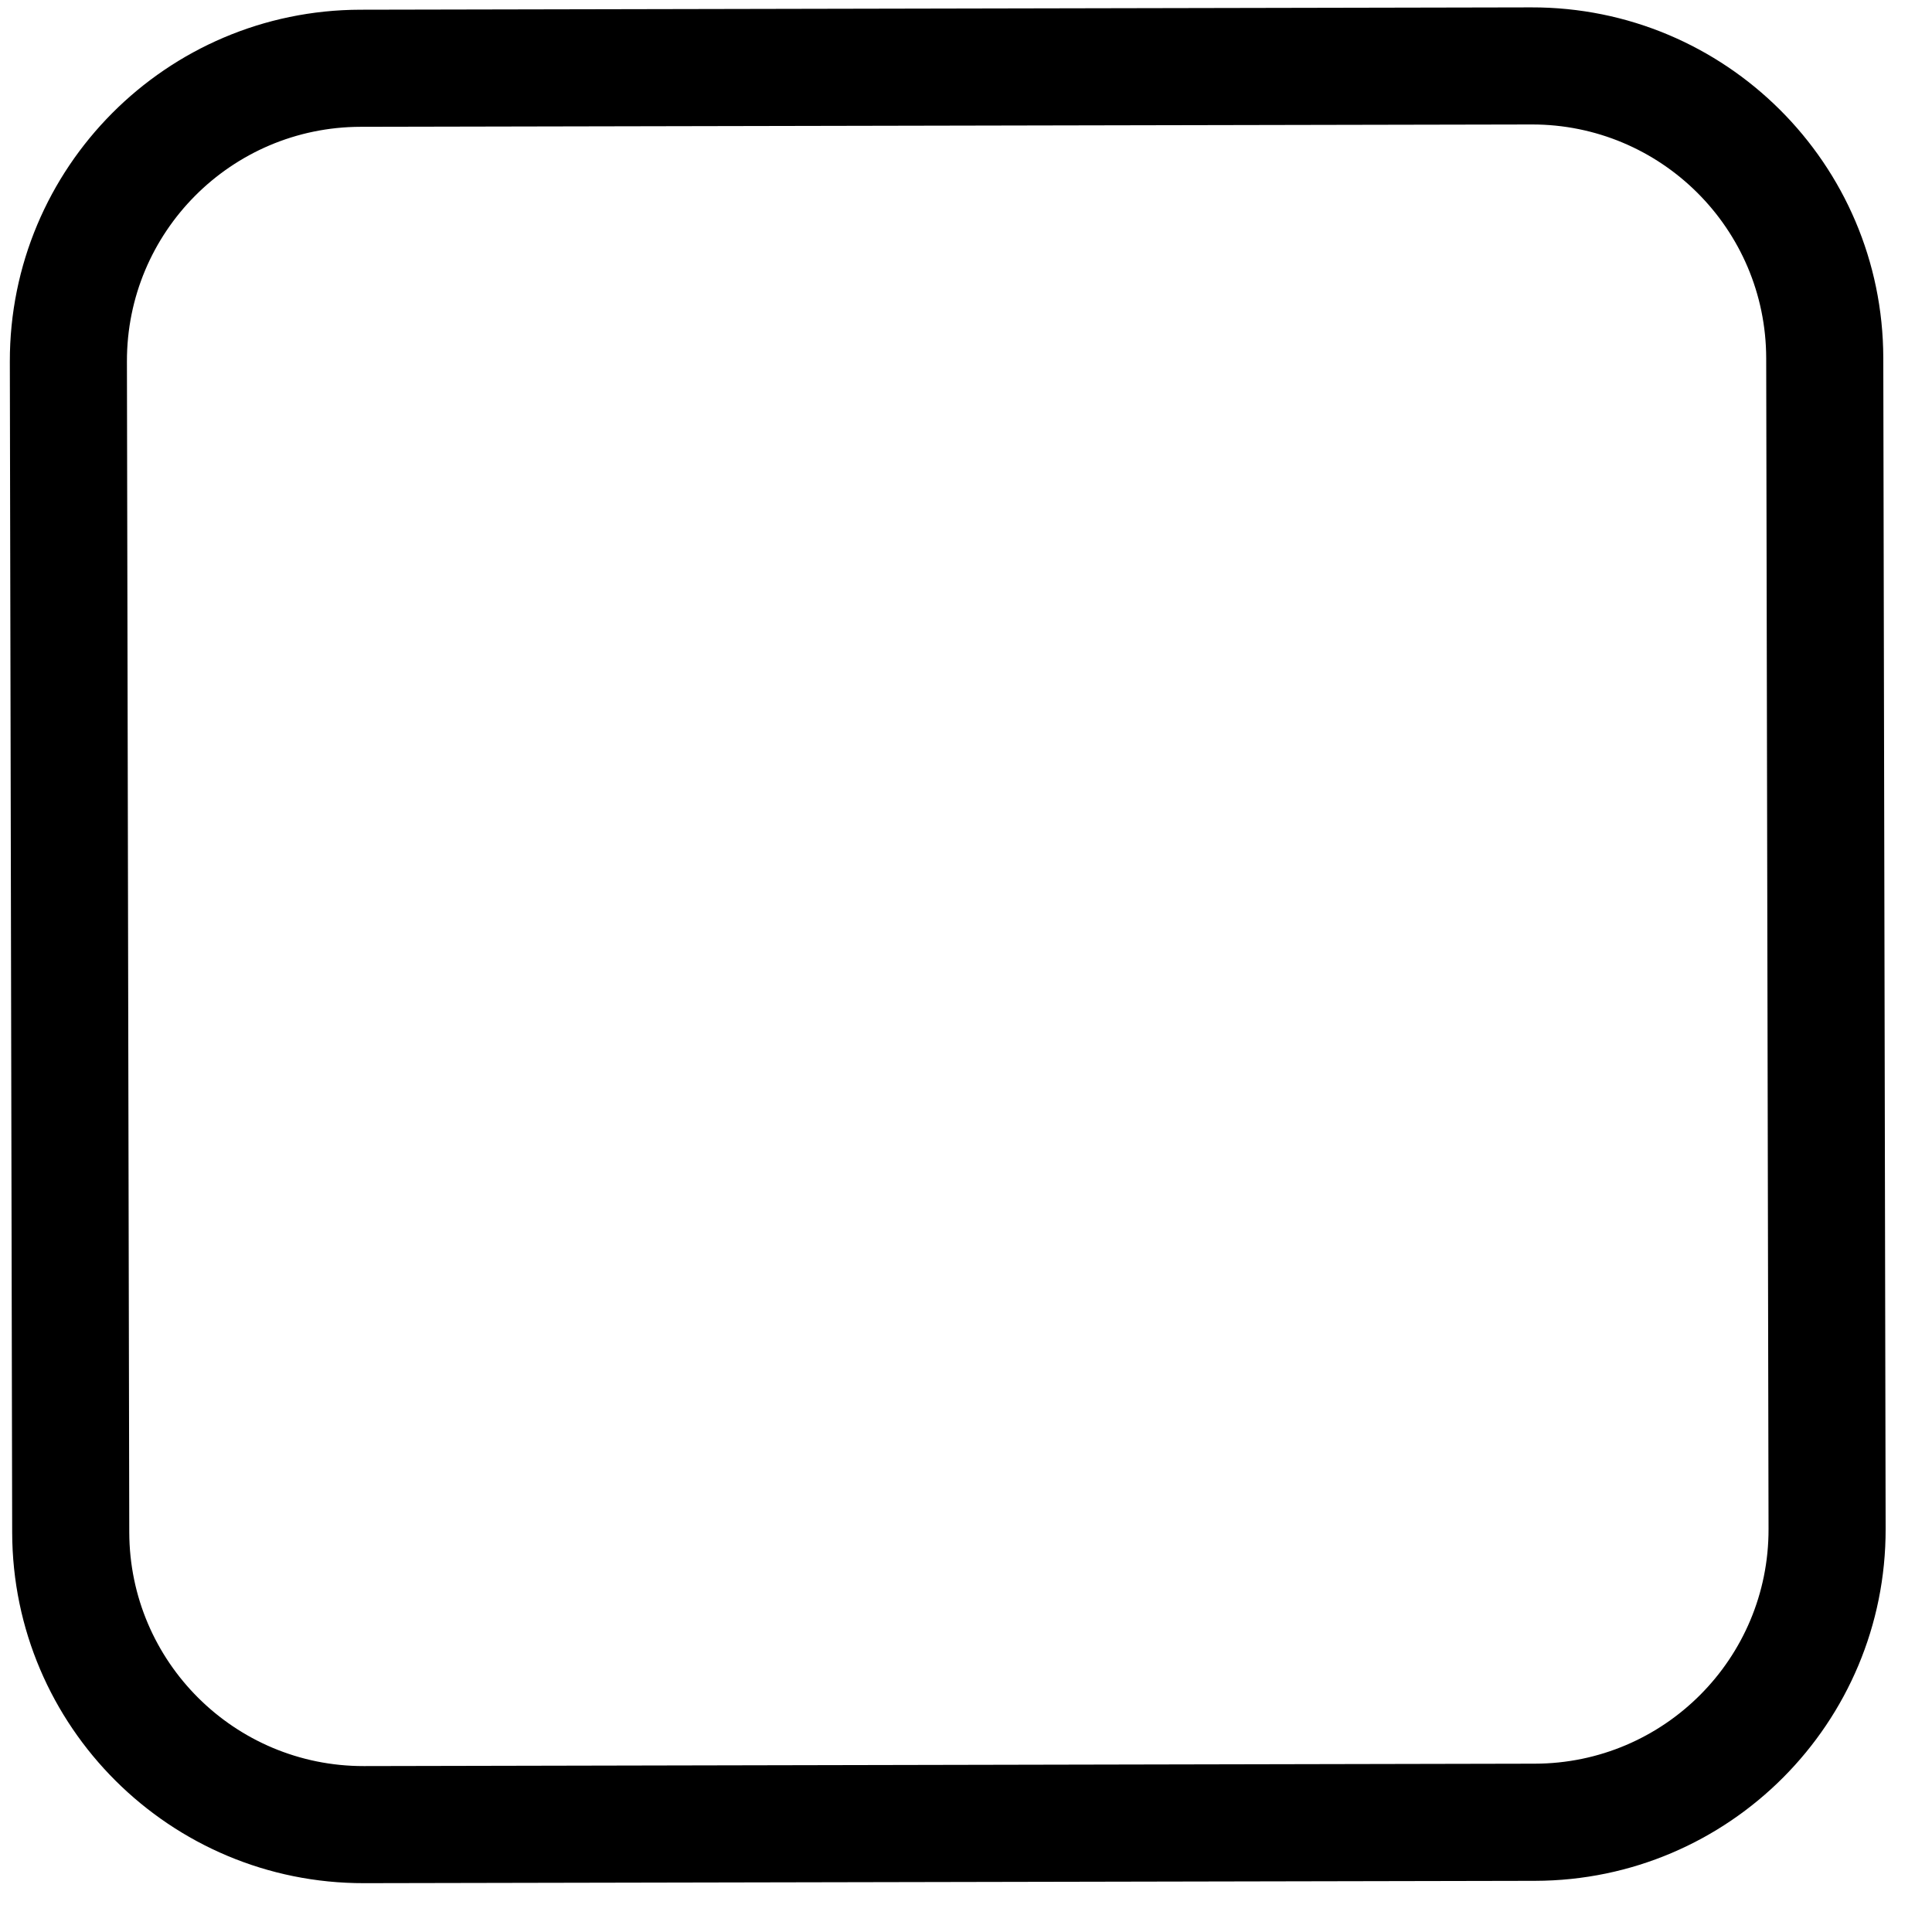
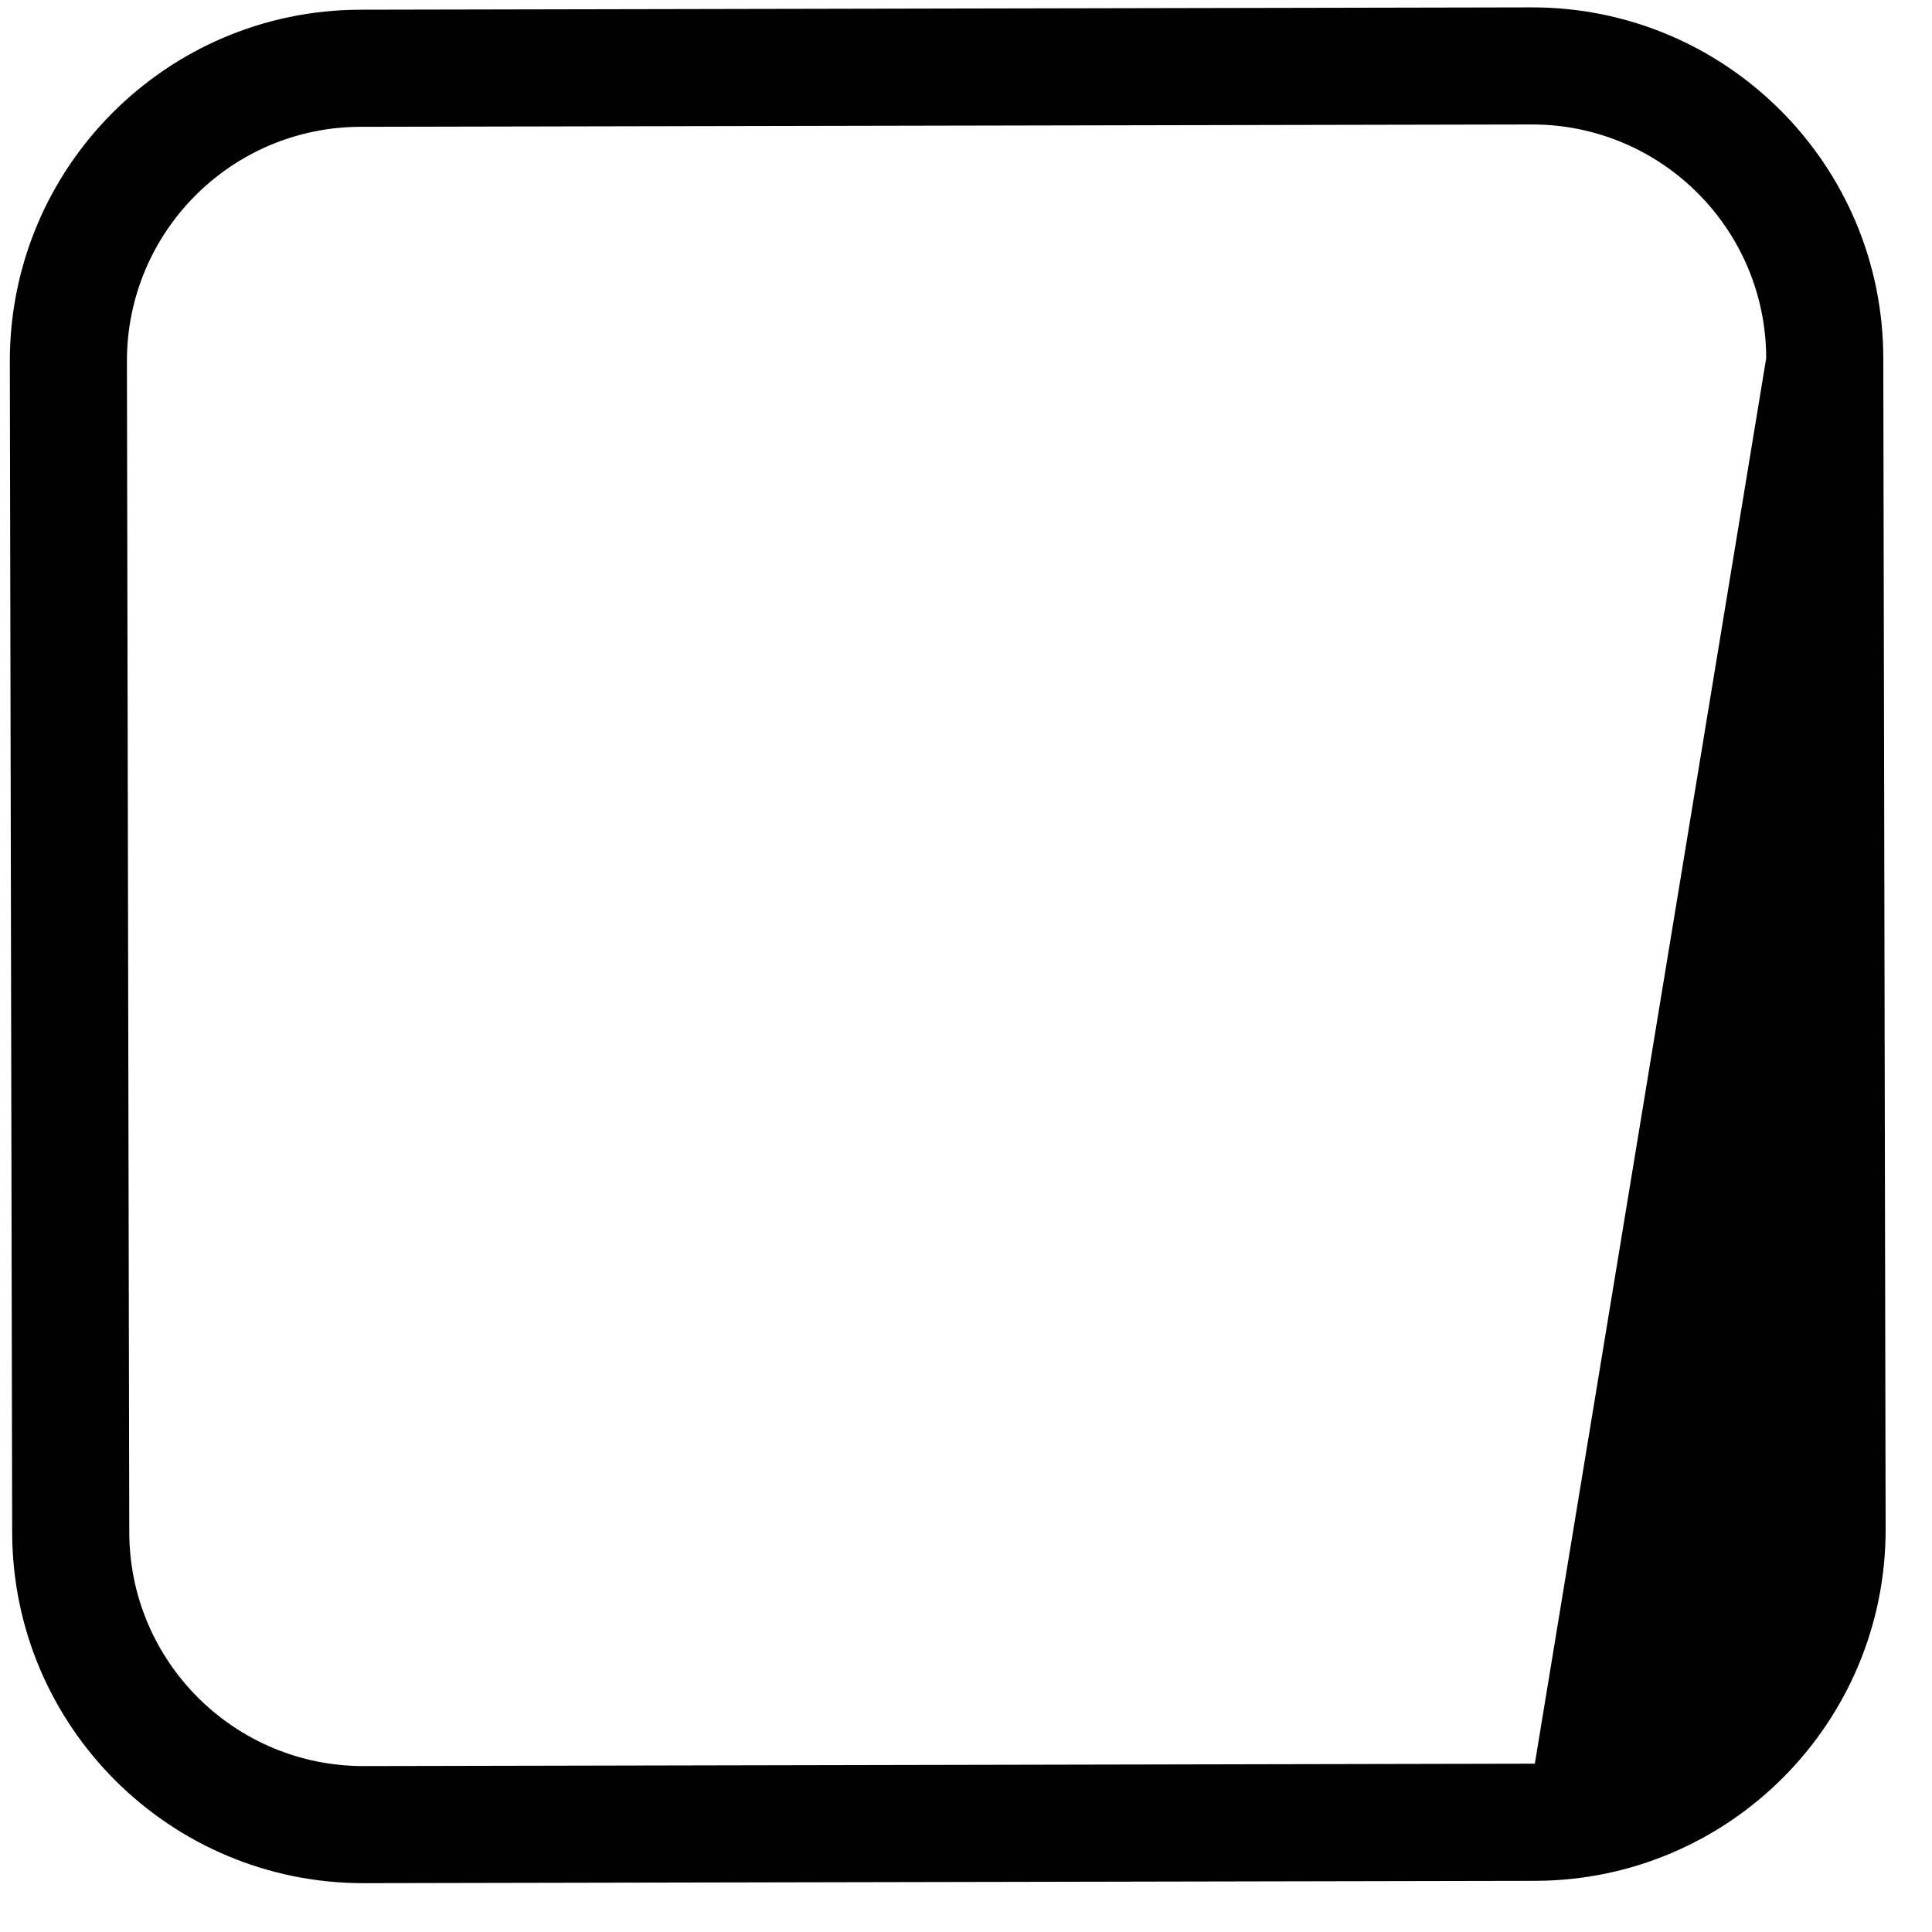
<svg xmlns="http://www.w3.org/2000/svg" width="33" height="33" viewBox="0 0 33 33" fill="none">
-   <path fill-rule="evenodd" clip-rule="evenodd" d="M26.16 2.126L6.16 2.166C3.951 2.17 2.164 3.964 2.168 6.174L2.208 26.174C2.213 28.383 4.007 30.17 6.216 30.166L26.216 30.125C28.425 30.121 30.213 28.327 30.208 26.117L30.168 6.118C30.164 3.908 28.369 2.121 26.16 2.126ZM6.156 0.166C2.843 0.172 0.162 2.864 0.168 6.178L0.208 26.177C0.215 29.491 2.907 32.172 6.22 32.166L26.22 32.126C29.534 32.119 32.215 29.427 32.208 26.113L32.168 6.114C32.162 2.8 29.47 0.119 26.156 0.126L6.156 0.166Z" fill="black" />
+   <path fill-rule="evenodd" clip-rule="evenodd" d="M26.16 2.126L6.16 2.166C3.951 2.17 2.164 3.964 2.168 6.174L2.208 26.174C2.213 28.383 4.007 30.17 6.216 30.166L26.216 30.125L30.168 6.118C30.164 3.908 28.369 2.121 26.16 2.126ZM6.156 0.166C2.843 0.172 0.162 2.864 0.168 6.178L0.208 26.177C0.215 29.491 2.907 32.172 6.22 32.166L26.22 32.126C29.534 32.119 32.215 29.427 32.208 26.113L32.168 6.114C32.162 2.8 29.47 0.119 26.156 0.126L6.156 0.166Z" fill="black" />
</svg>